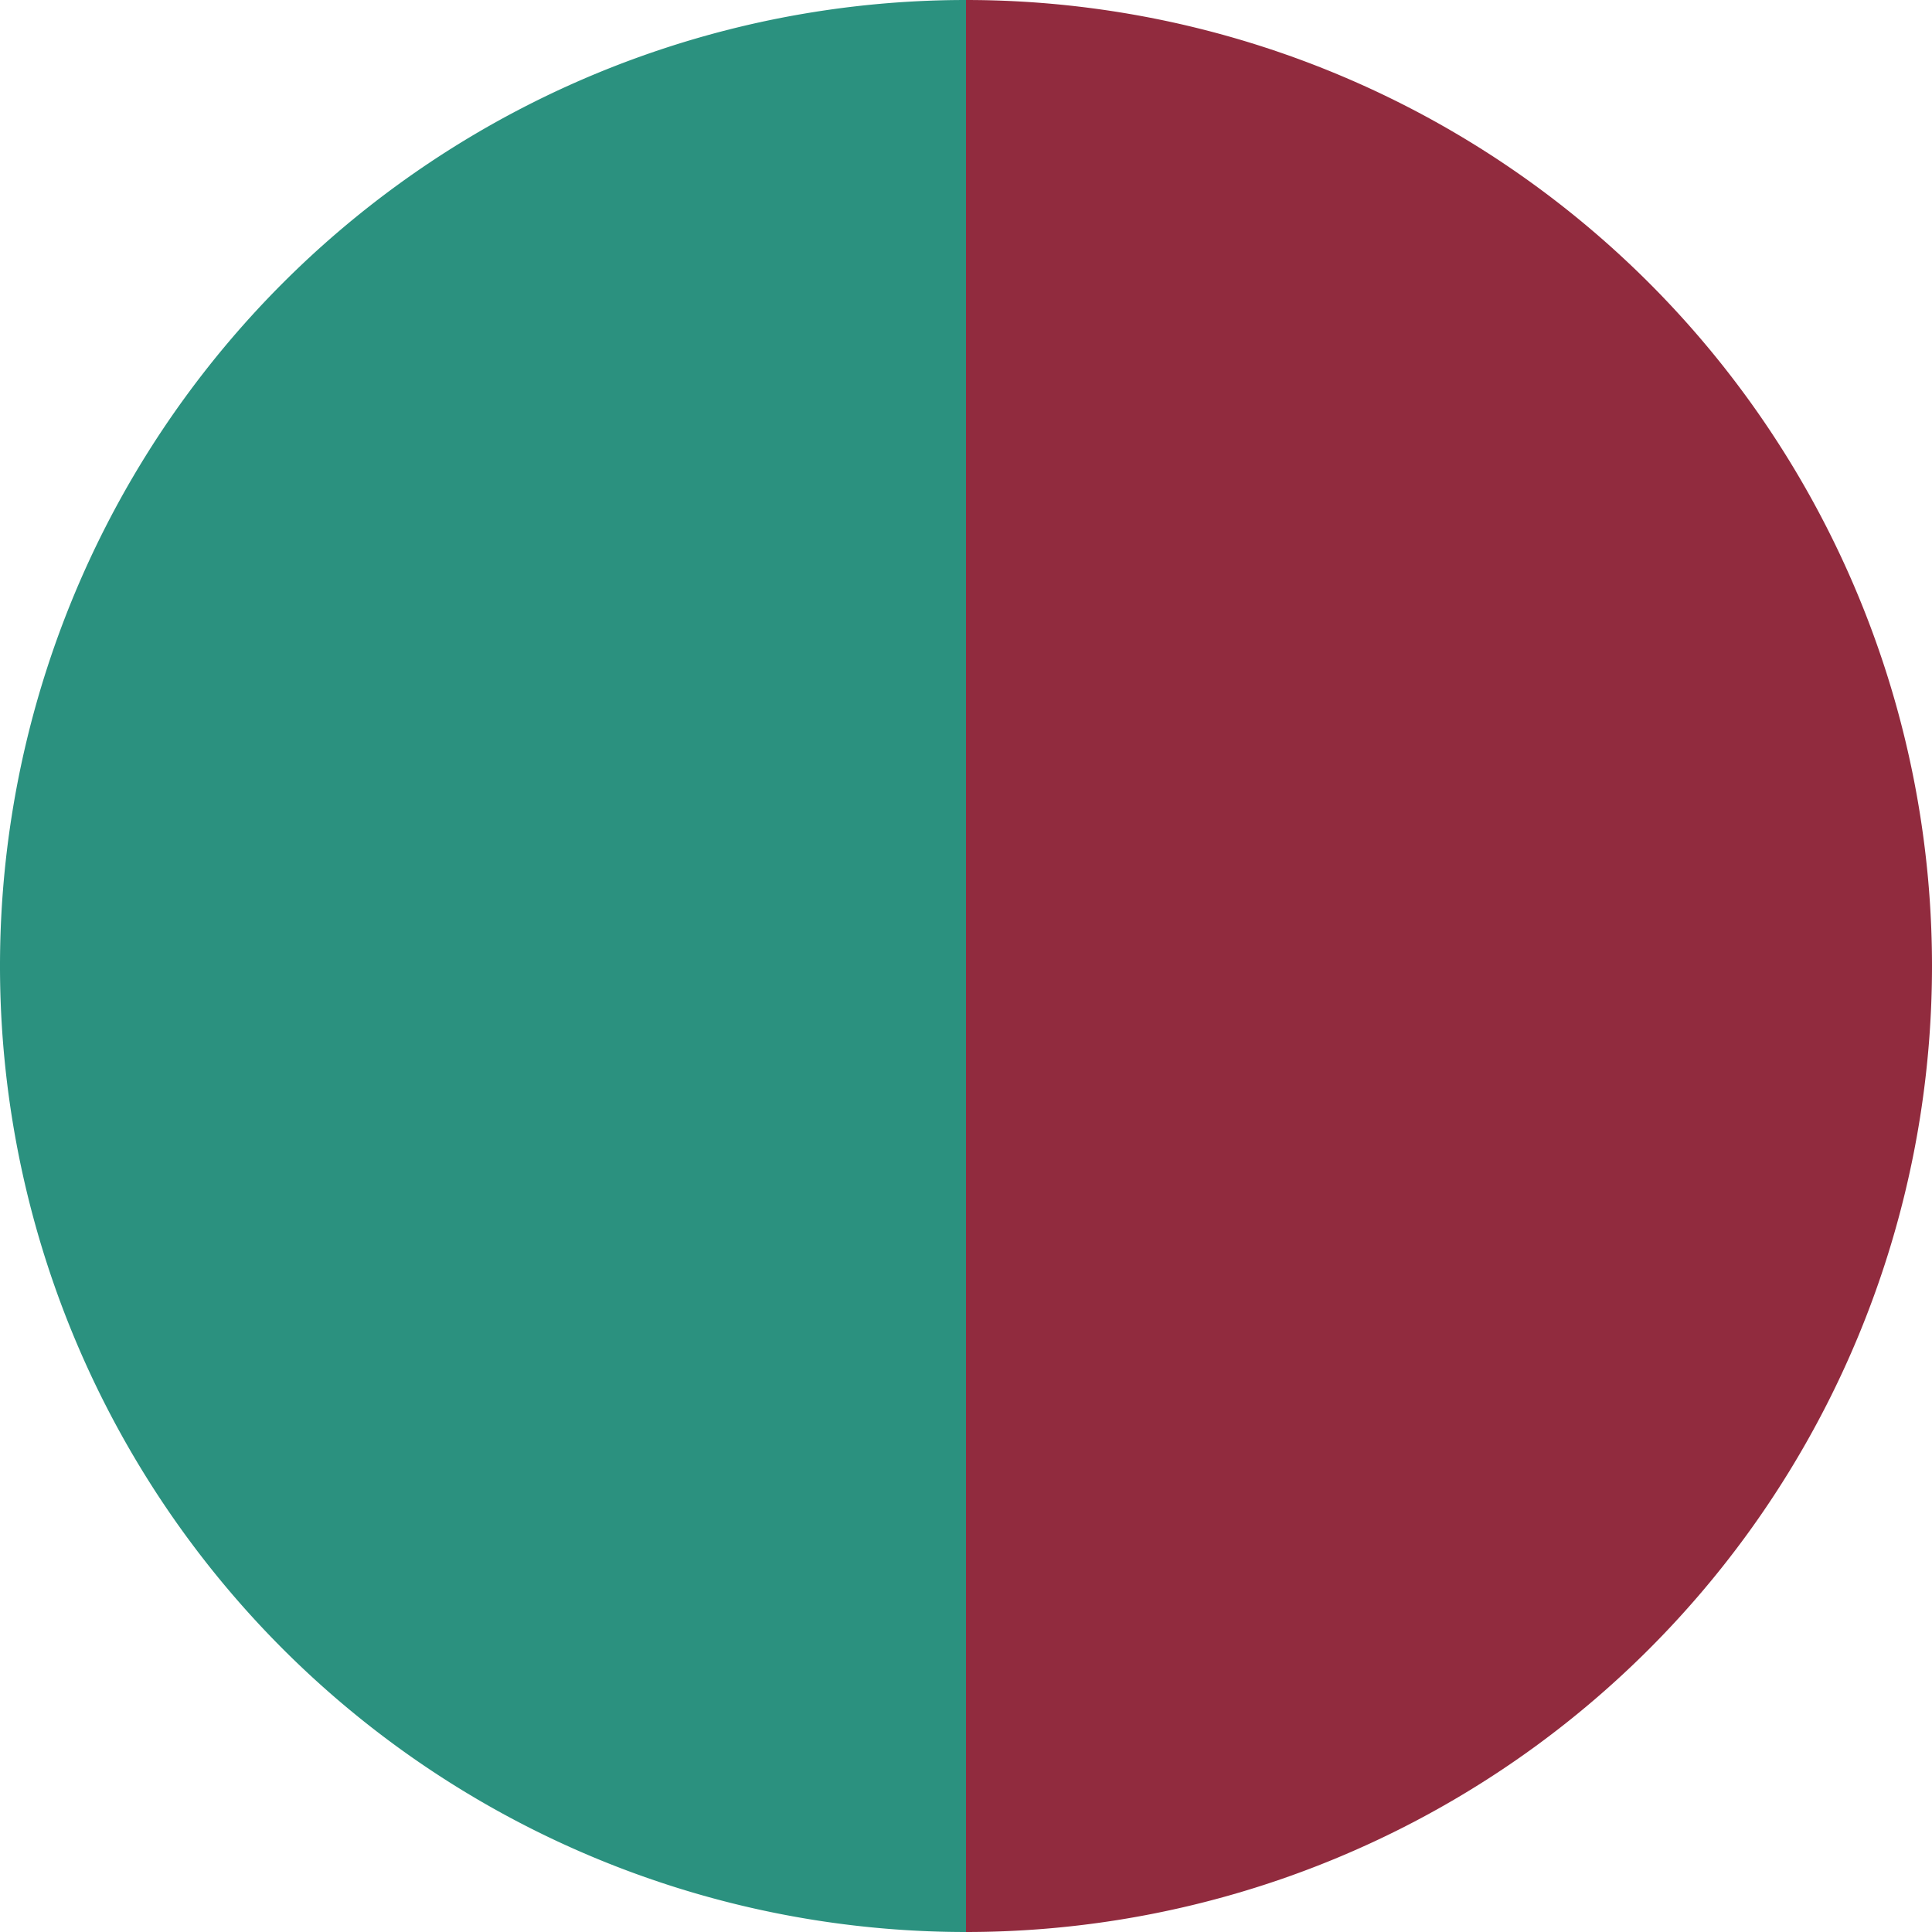
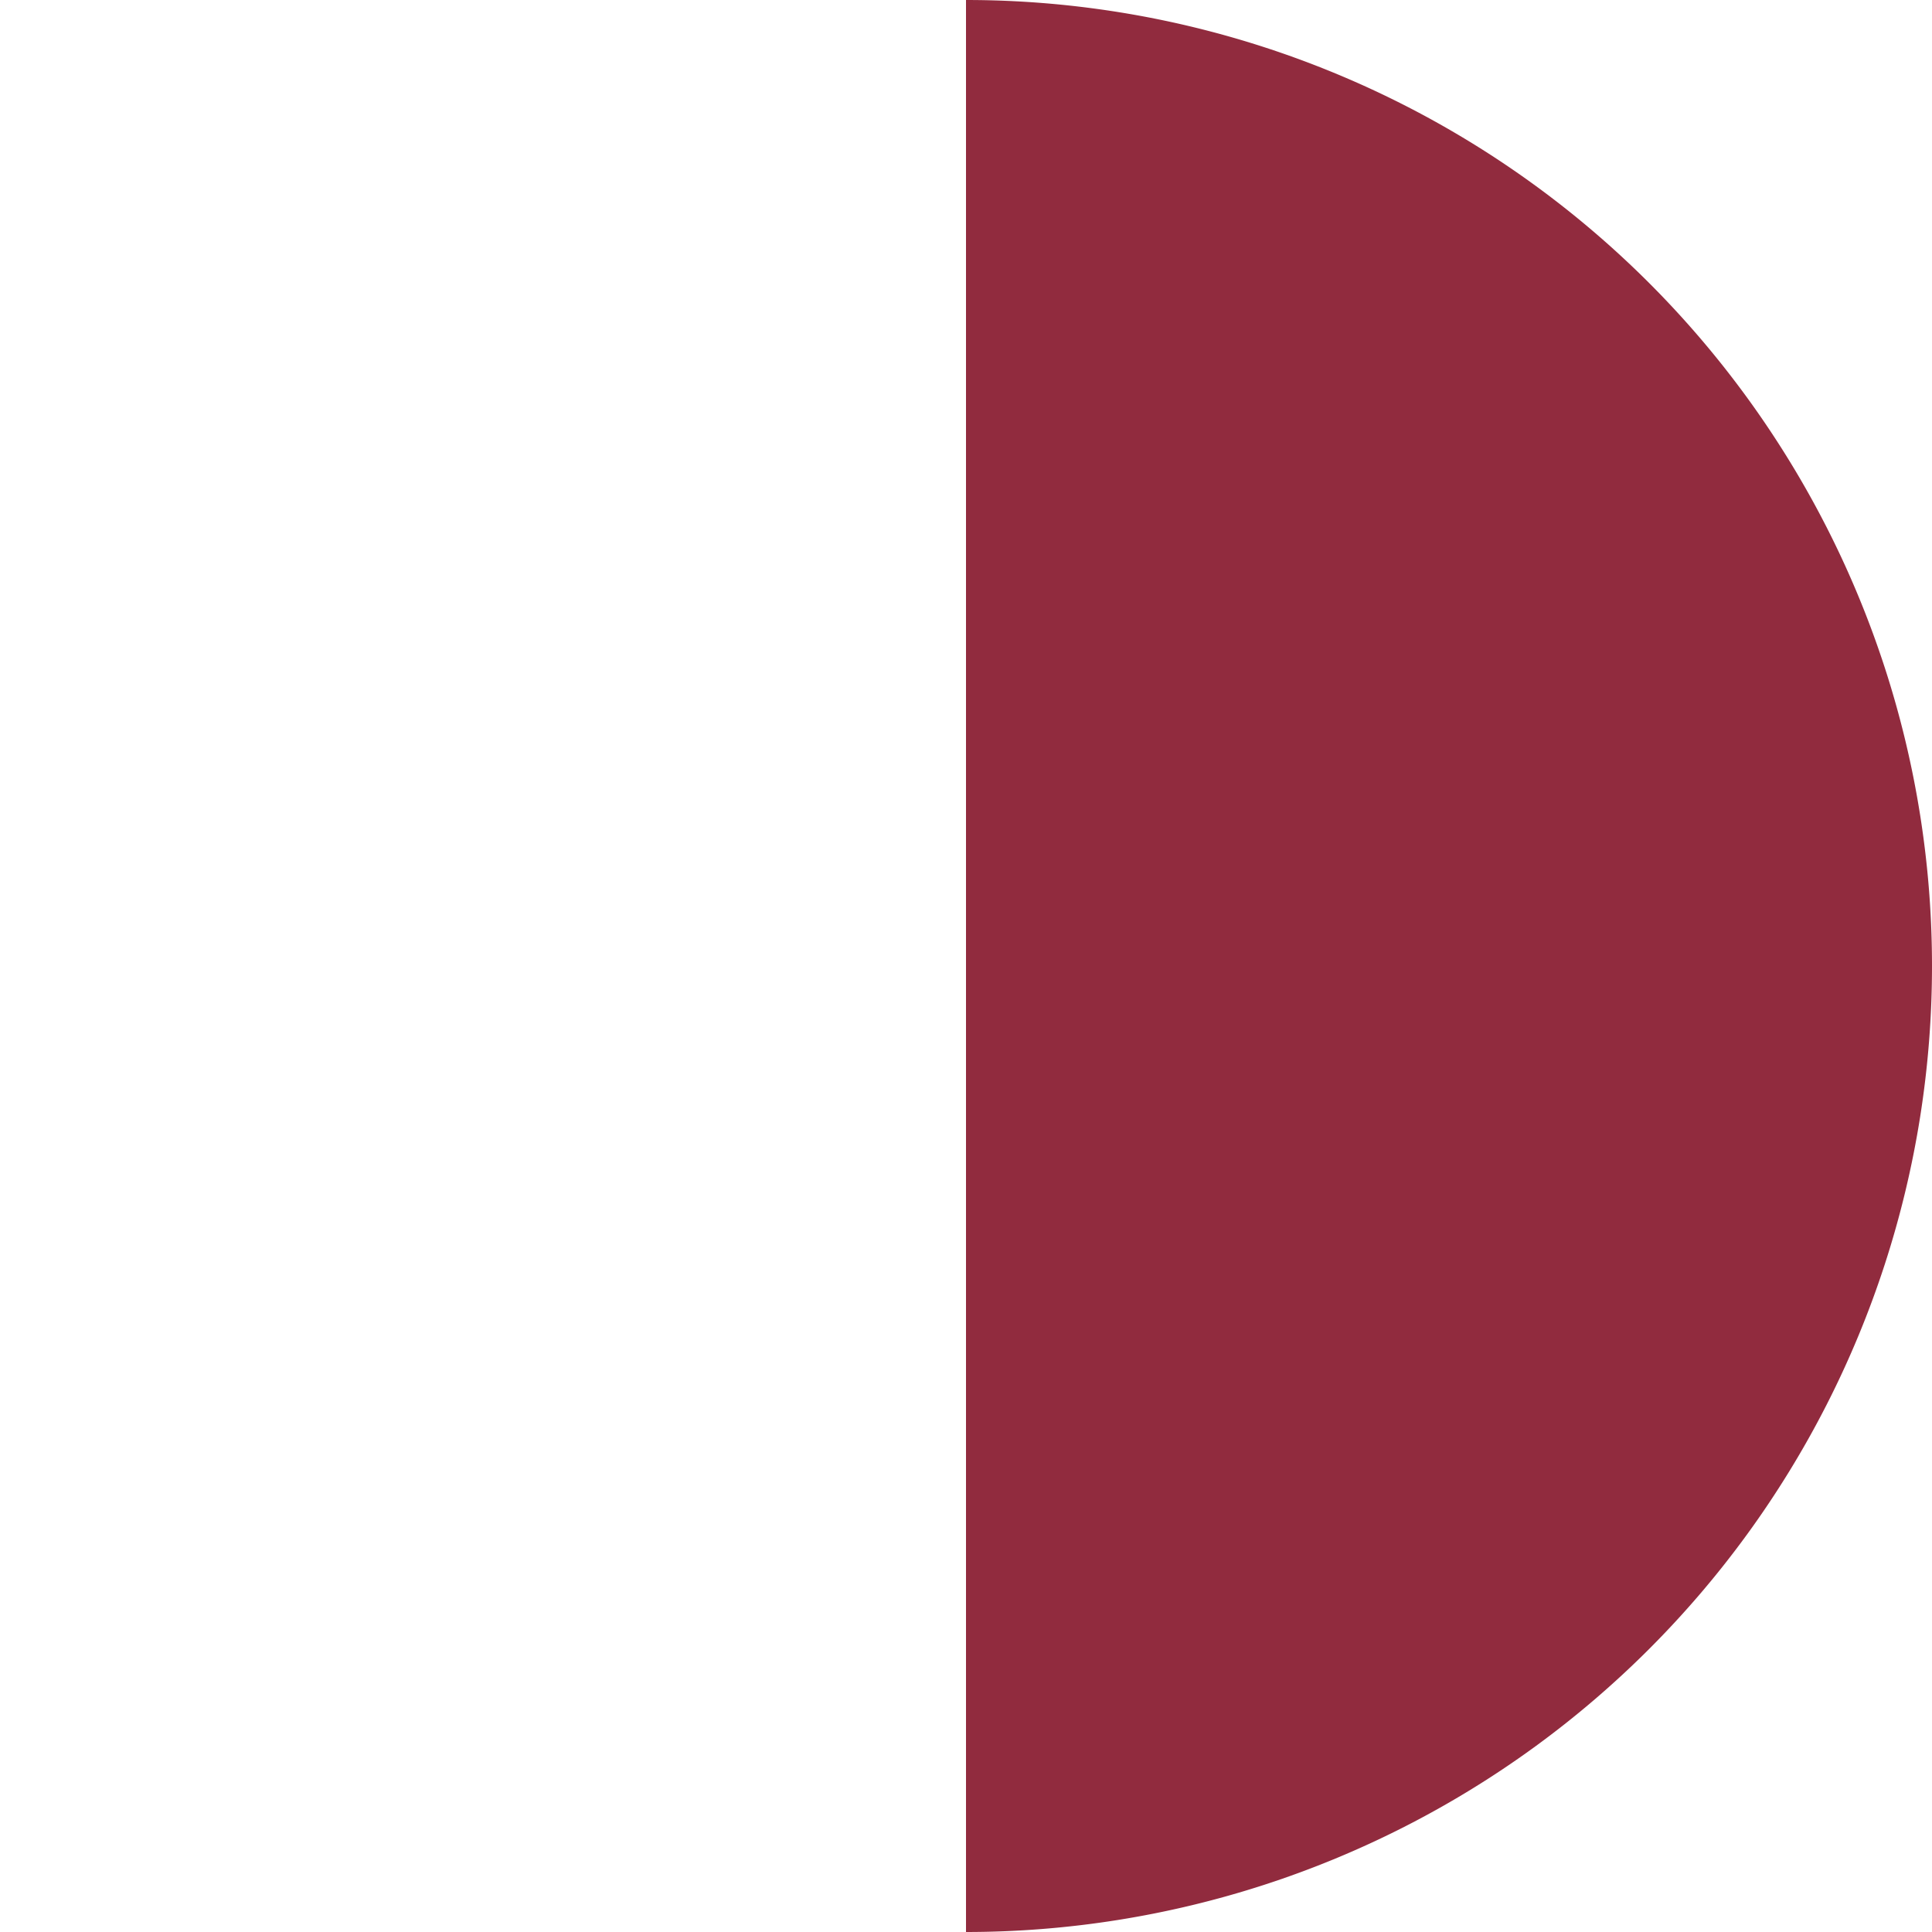
<svg xmlns="http://www.w3.org/2000/svg" width="500" height="500" viewBox="-1 -1 2 2">
  <path d="M 0 -1               A 1,1 0 0,1 0 1             L 0,0              z" fill="#912b3e" />
-   <path d="M 0 1               A 1,1 0 0,1 -0 -1             L 0,0              z" fill="#2b917f" />
</svg>